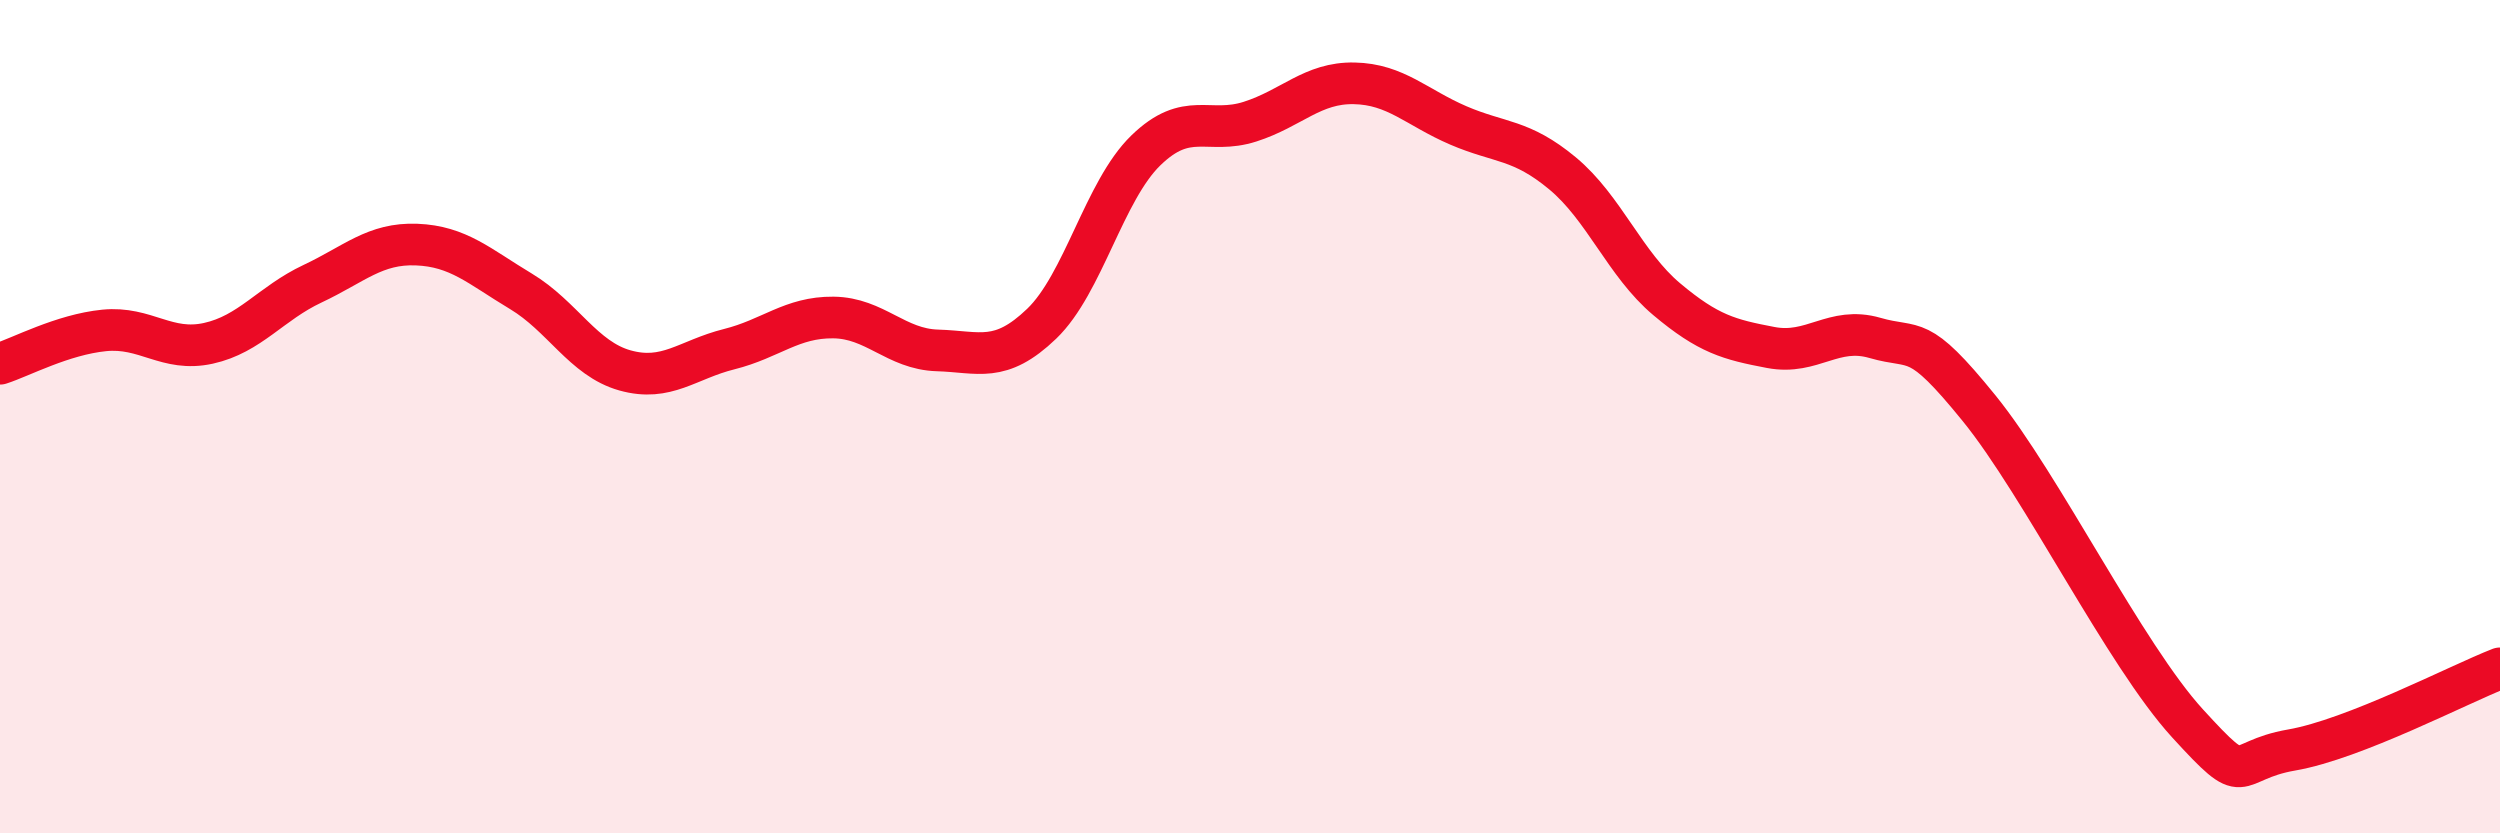
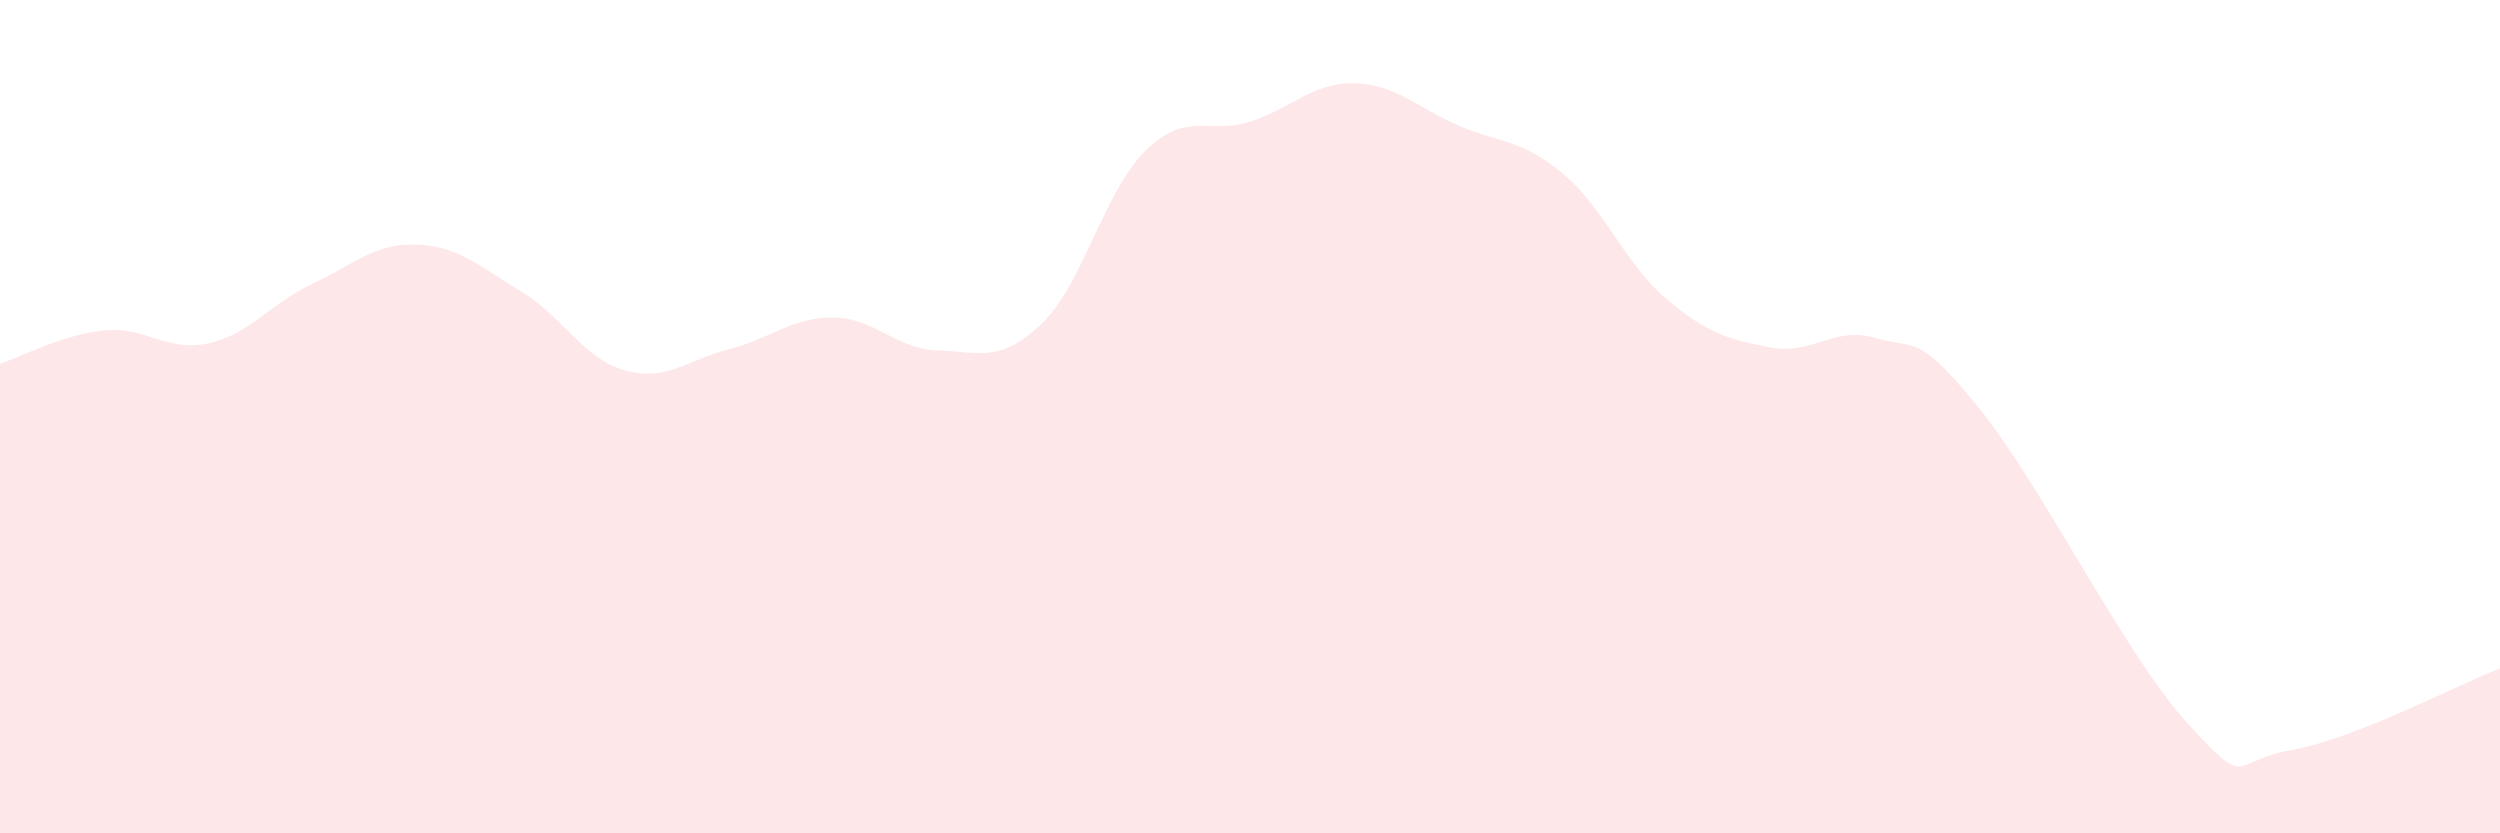
<svg xmlns="http://www.w3.org/2000/svg" width="60" height="20" viewBox="0 0 60 20">
  <path d="M 0,8.73 C 0.5,8.57 1.5,8.03 2.5,7.93 C 3.5,7.83 4,8.46 5,8.24 C 6,8.02 6.5,7.28 7.5,6.81 C 8.5,6.34 9,5.83 10,5.87 C 11,5.91 11.5,6.39 12.5,6.99 C 13.5,7.59 14,8.61 15,8.89 C 16,9.17 16.5,8.63 17.5,8.38 C 18.5,8.13 19,7.61 20,7.62 C 21,7.63 21.5,8.38 22.5,8.41 C 23.5,8.44 24,8.73 25,7.77 C 26,6.81 26.5,4.58 27.5,3.61 C 28.5,2.64 29,3.24 30,2.92 C 31,2.6 31.5,1.98 32.5,2 C 33.5,2.02 34,2.58 35,3.01 C 36,3.44 36.5,3.33 37.5,4.16 C 38.5,4.99 39,6.34 40,7.18 C 41,8.02 41.5,8.15 42.5,8.34 C 43.5,8.53 44,7.82 45,8.11 C 46,8.4 46,7.95 47.5,9.8 C 49,11.65 51,15.72 52.5,17.36 C 54,19 53.5,18.26 55,18 C 56.5,17.74 59,16.43 60,16.04L60 20L0 20Z" fill="#EB0A25" opacity="0.1" stroke-linecap="round" stroke-linejoin="round" />
-   <path d="M 0,8.73 C 0.5,8.57 1.5,8.03 2.5,7.93 C 3.5,7.83 4,8.46 5,8.24 C 6,8.02 6.5,7.28 7.5,6.81 C 8.5,6.34 9,5.83 10,5.87 C 11,5.91 11.5,6.39 12.5,6.99 C 13.5,7.59 14,8.61 15,8.89 C 16,9.17 16.5,8.63 17.5,8.38 C 18.5,8.13 19,7.61 20,7.62 C 21,7.63 21.5,8.38 22.5,8.41 C 23.5,8.44 24,8.73 25,7.77 C 26,6.81 26.5,4.58 27.5,3.61 C 28.5,2.64 29,3.24 30,2.92 C 31,2.6 31.5,1.98 32.5,2 C 33.5,2.02 34,2.58 35,3.01 C 36,3.44 36.5,3.33 37.5,4.16 C 38.5,4.99 39,6.34 40,7.18 C 41,8.02 41.5,8.15 42.5,8.34 C 43.5,8.53 44,7.82 45,8.11 C 46,8.4 46,7.95 47.5,9.8 C 49,11.65 51,15.72 52.5,17.36 C 54,19 53.5,18.26 55,18 C 56.5,17.74 59,16.43 60,16.04" stroke="#EB0A25" stroke-width="1" fill="none" stroke-linecap="round" stroke-linejoin="round" />
</svg>